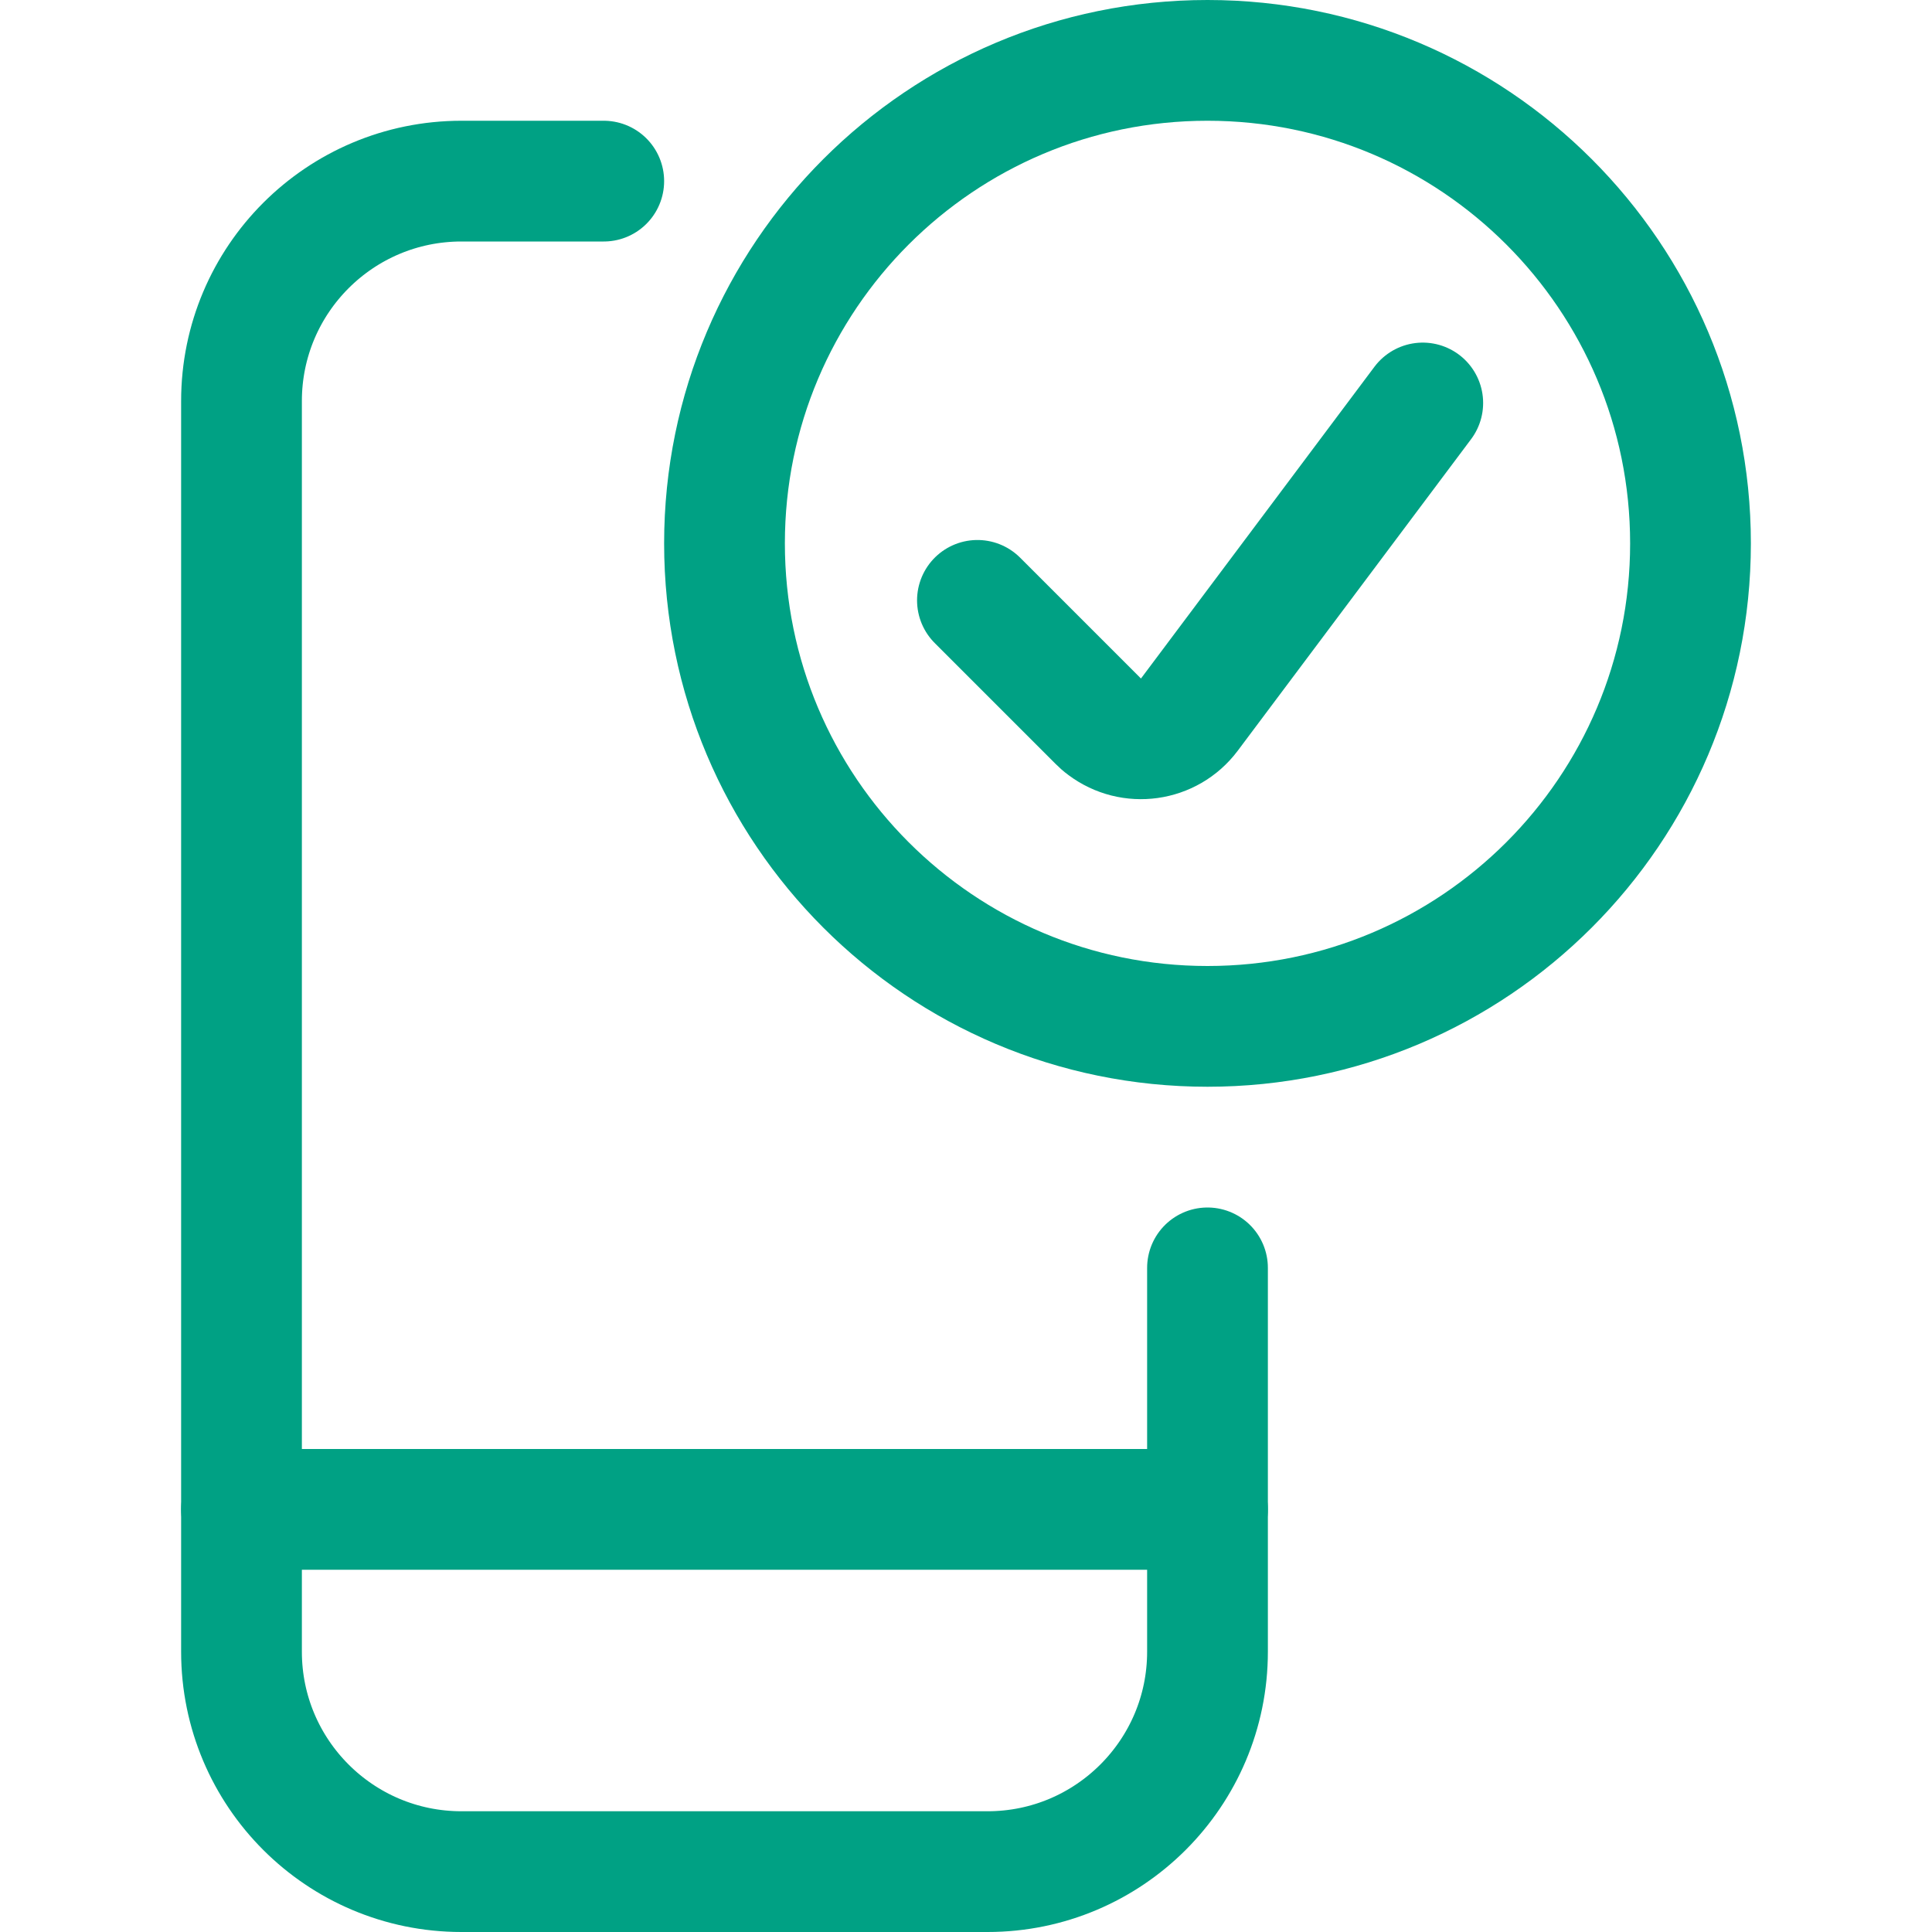
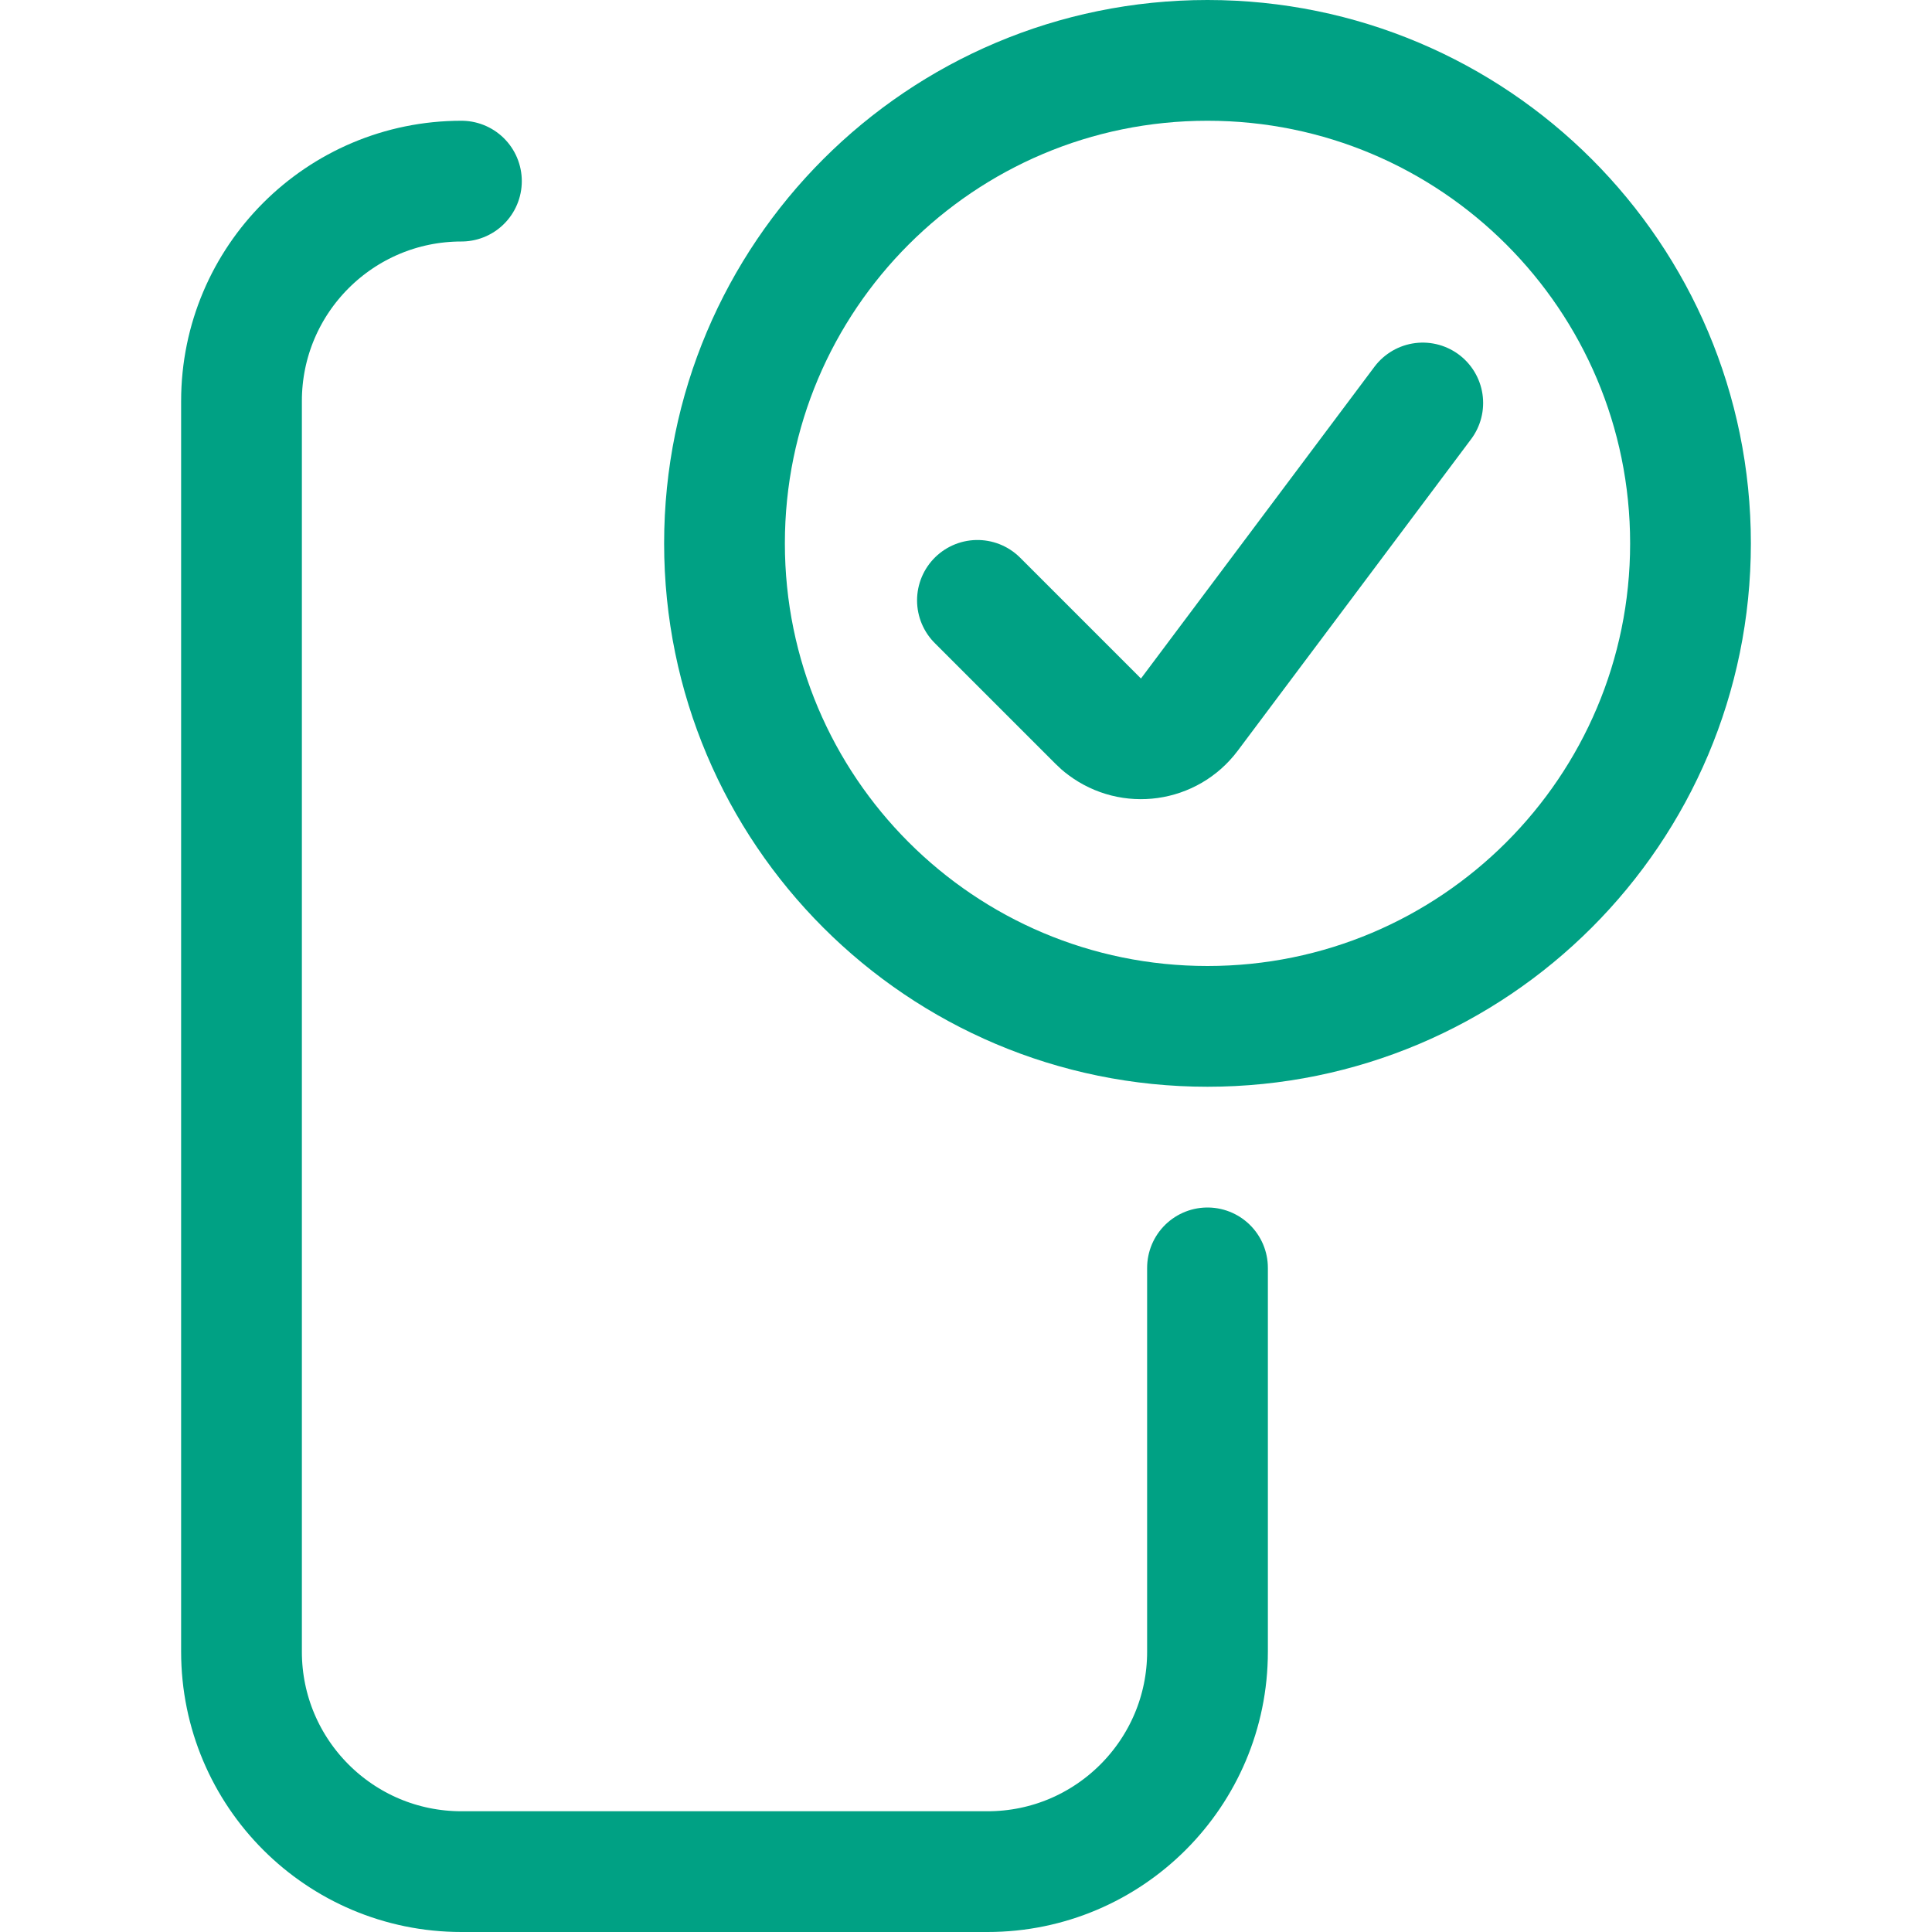
<svg xmlns="http://www.w3.org/2000/svg" version="1.1" id="Layer_1" x="0px" y="0px" viewBox="0 0 1200 1200" style="enable-background:new 0 0 1200 1200;" xml:space="preserve">
  <style type="text/css">
	.st0{fill:none;stroke:#00A184;stroke-width:75;stroke-linecap:round;stroke-linejoin:round;stroke-miterlimit:200;}
</style>
-   <path class="st0" d="M750,787.5v238.4c0,75.4-61.2,136.6-136.6,136.6c0,0,0,0,0,0H286.6c-75.4,0-136.6-61.1-136.6-136.6c0,0,0,0,0,0  V249.1c0-75.5,61.2-136.6,136.6-136.6H375" />
-   <path class="st0" d="M150,937.5h600" />
+   <path class="st0" d="M750,787.5v238.4c0,75.4-61.2,136.6-136.6,136.6c0,0,0,0,0,0H286.6c-75.4,0-136.6-61.1-136.6-136.6c0,0,0,0,0,0  V249.1c0-75.5,61.2-136.6,136.6-136.6" />
  <path class="st0" d="M450,337.5c0,165.7,134.3,300,300,300s300-134.3,300-300s-134.3-300-300-300S450,171.8,450,337.5z" />
  <path class="st0" d="M883.7,250.3l-145,193.6c-12.5,16.6-36.1,19.9-52.7,7.4c-1.4-1-2.7-2.2-3.9-3.4l-75-75" />
</svg>